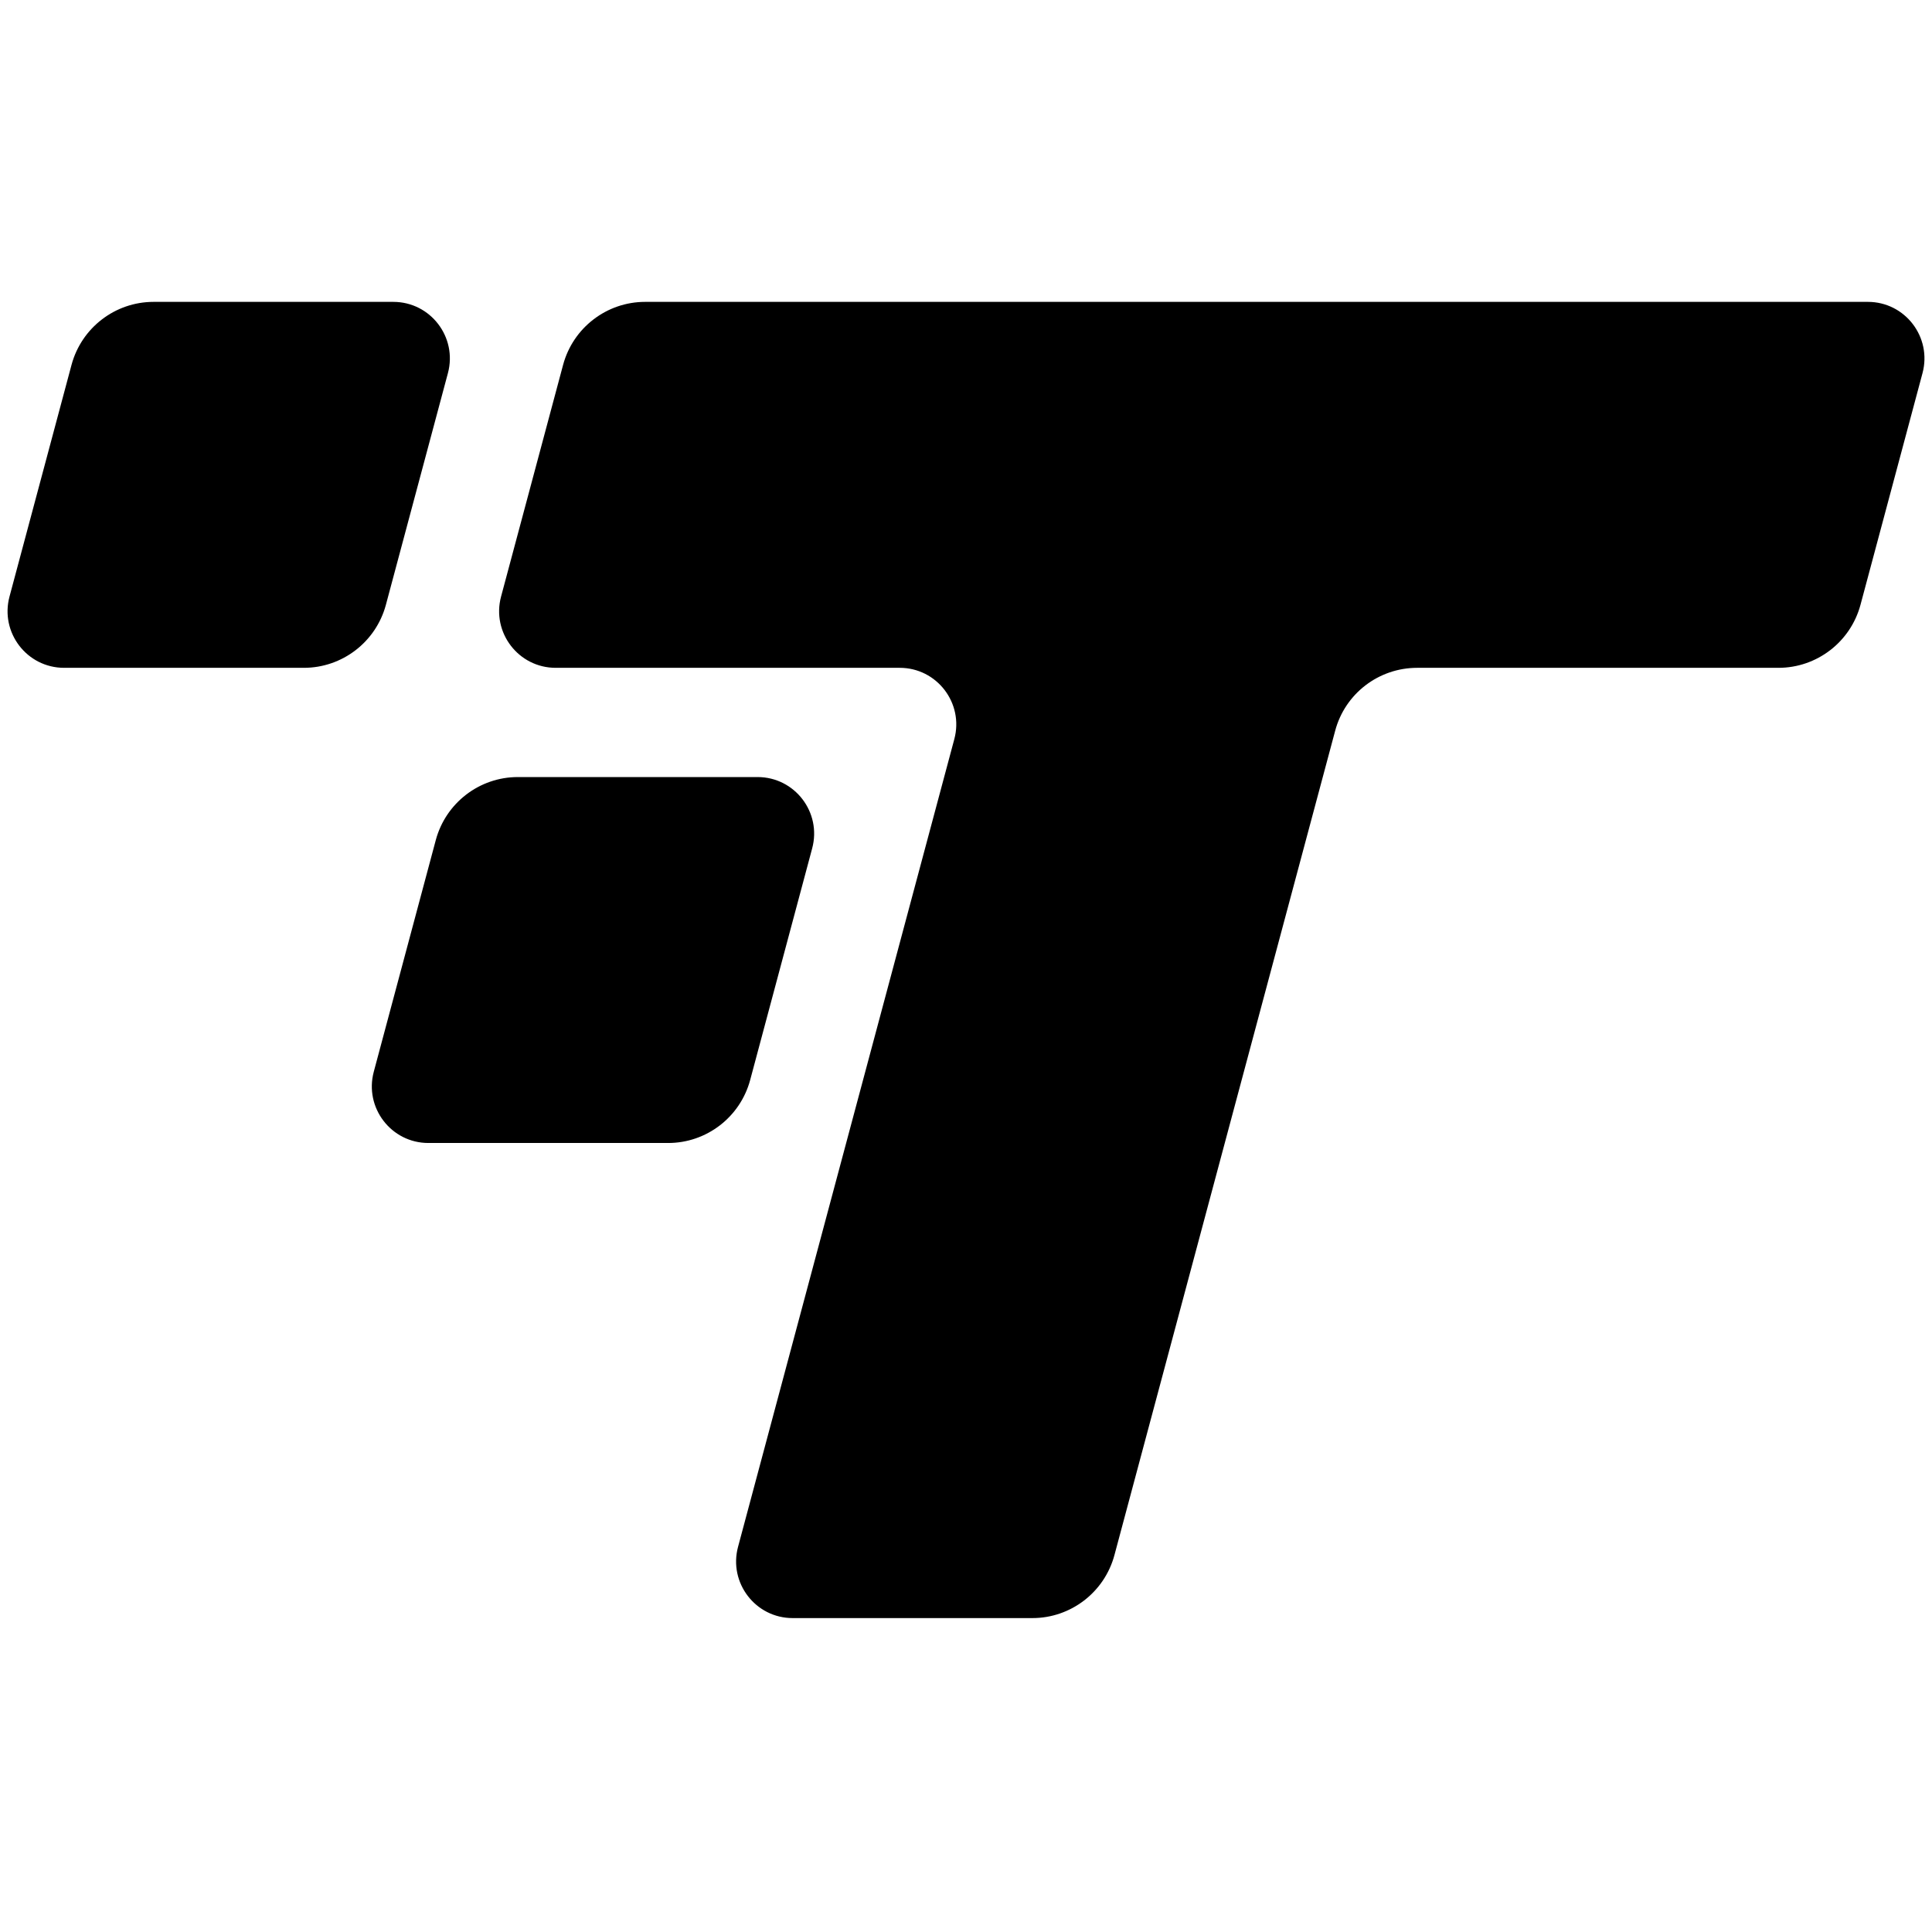
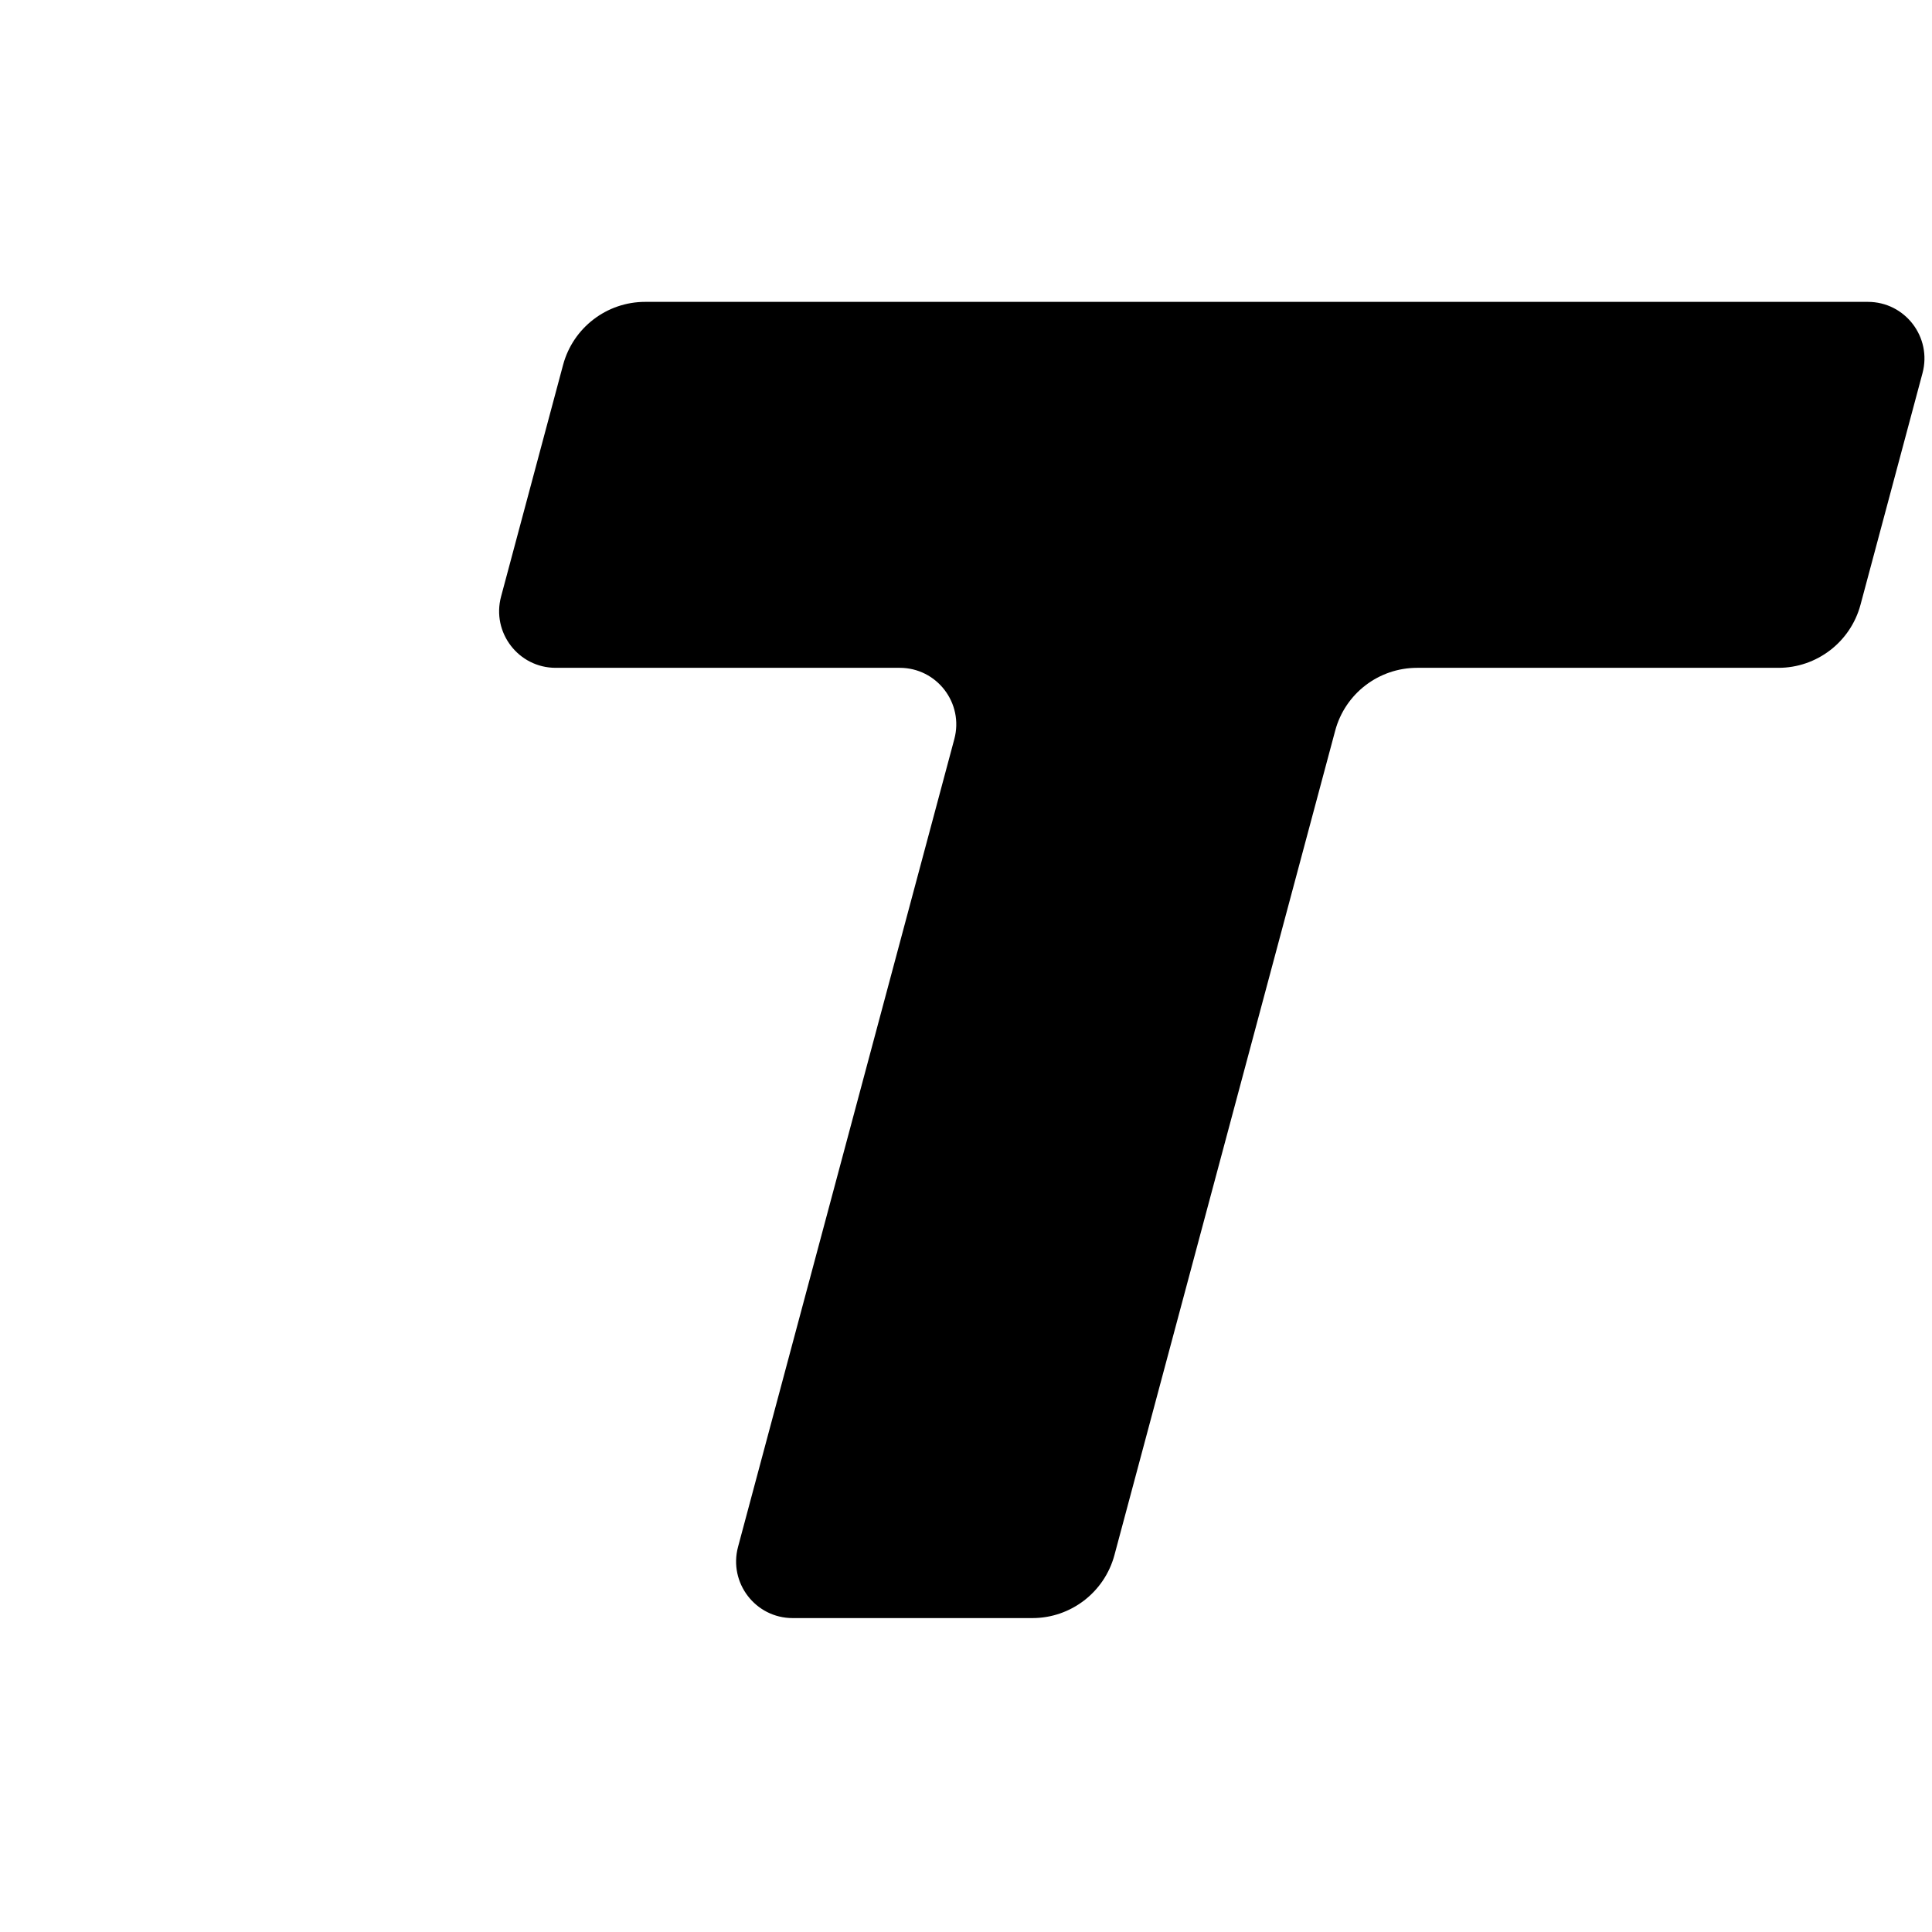
<svg xmlns="http://www.w3.org/2000/svg" width="256" height="256" viewBox="0 0 256 256" fill="none">
  <g clip-path="url(#clip0_68_49)">
    <path d="M246.521 80.153L254.742 49.443C256.017 44.679 252.435 40 247.505 40H85.482C80.395 40 75.938 43.427 74.615 48.337L66.394 79.047C65.119 83.811 68.701 88.49 73.631 88.49H119.215C124.146 88.49 127.728 93.169 126.453 97.933L97.795 204.962C96.52 209.726 100.102 214.405 105.032 214.405H136.798C141.886 214.405 146.343 210.977 147.666 206.068L176.918 96.826C178.23 91.904 182.686 88.49 187.786 88.49H235.653C240.741 88.49 245.198 85.062 246.521 80.153Z" fill="black" />
-     <path d="M51.13 80.153L59.351 49.443C60.626 44.679 57.044 40 52.114 40H20.348C15.26 40 10.804 43.427 9.48 48.337L1.26 79.047C-0.015 83.811 3.567 88.49 8.497 88.49H40.263C45.35 88.49 49.807 85.062 51.13 80.153Z" fill="black" />
-     <path d="M100.382 102.964H68.616C63.528 102.964 59.072 106.391 57.748 111.301L49.528 142.01C48.252 146.774 51.835 151.453 56.765 151.453H88.53C93.618 151.453 98.075 148.026 99.398 143.116L107.619 112.406C108.894 107.642 105.312 102.964 100.382 102.964Z" fill="black" />
  </g>
  <defs>
    <clipPath id="clip0_68_49">
      <rect width="255" height="175" fill="white" transform="translate(1 40)" />
    </clipPath>
  </defs>
</svg>